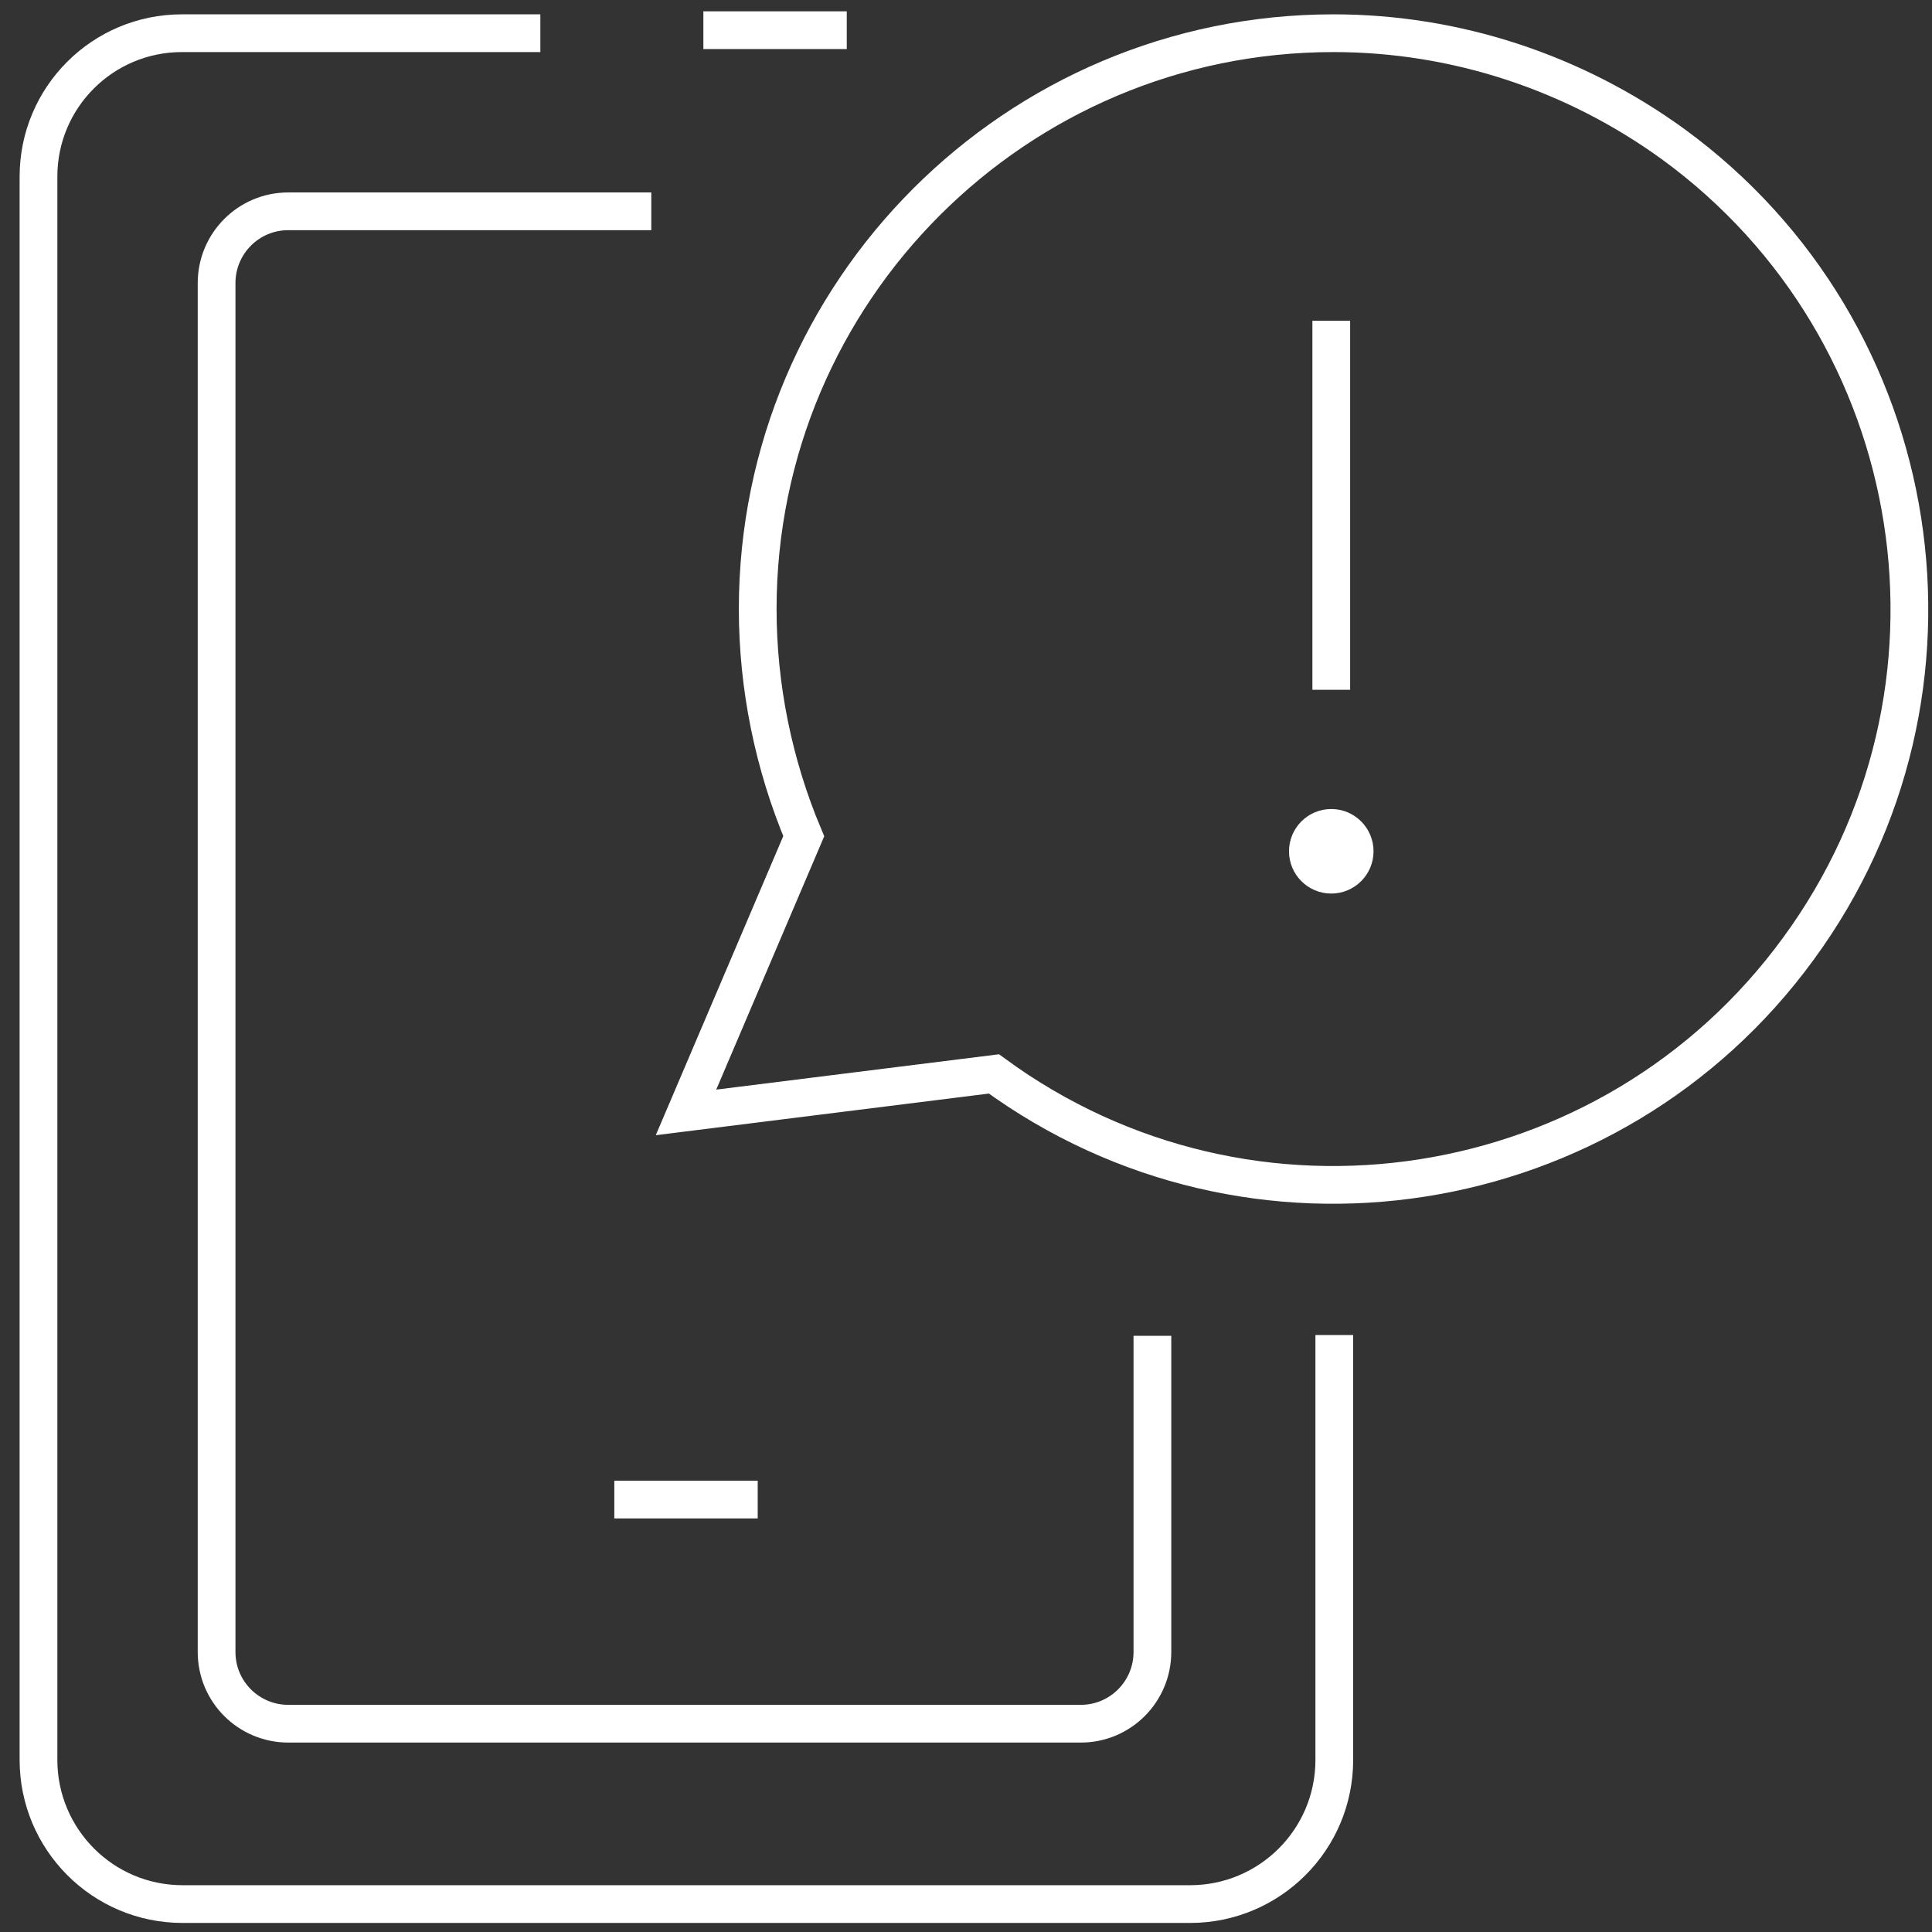
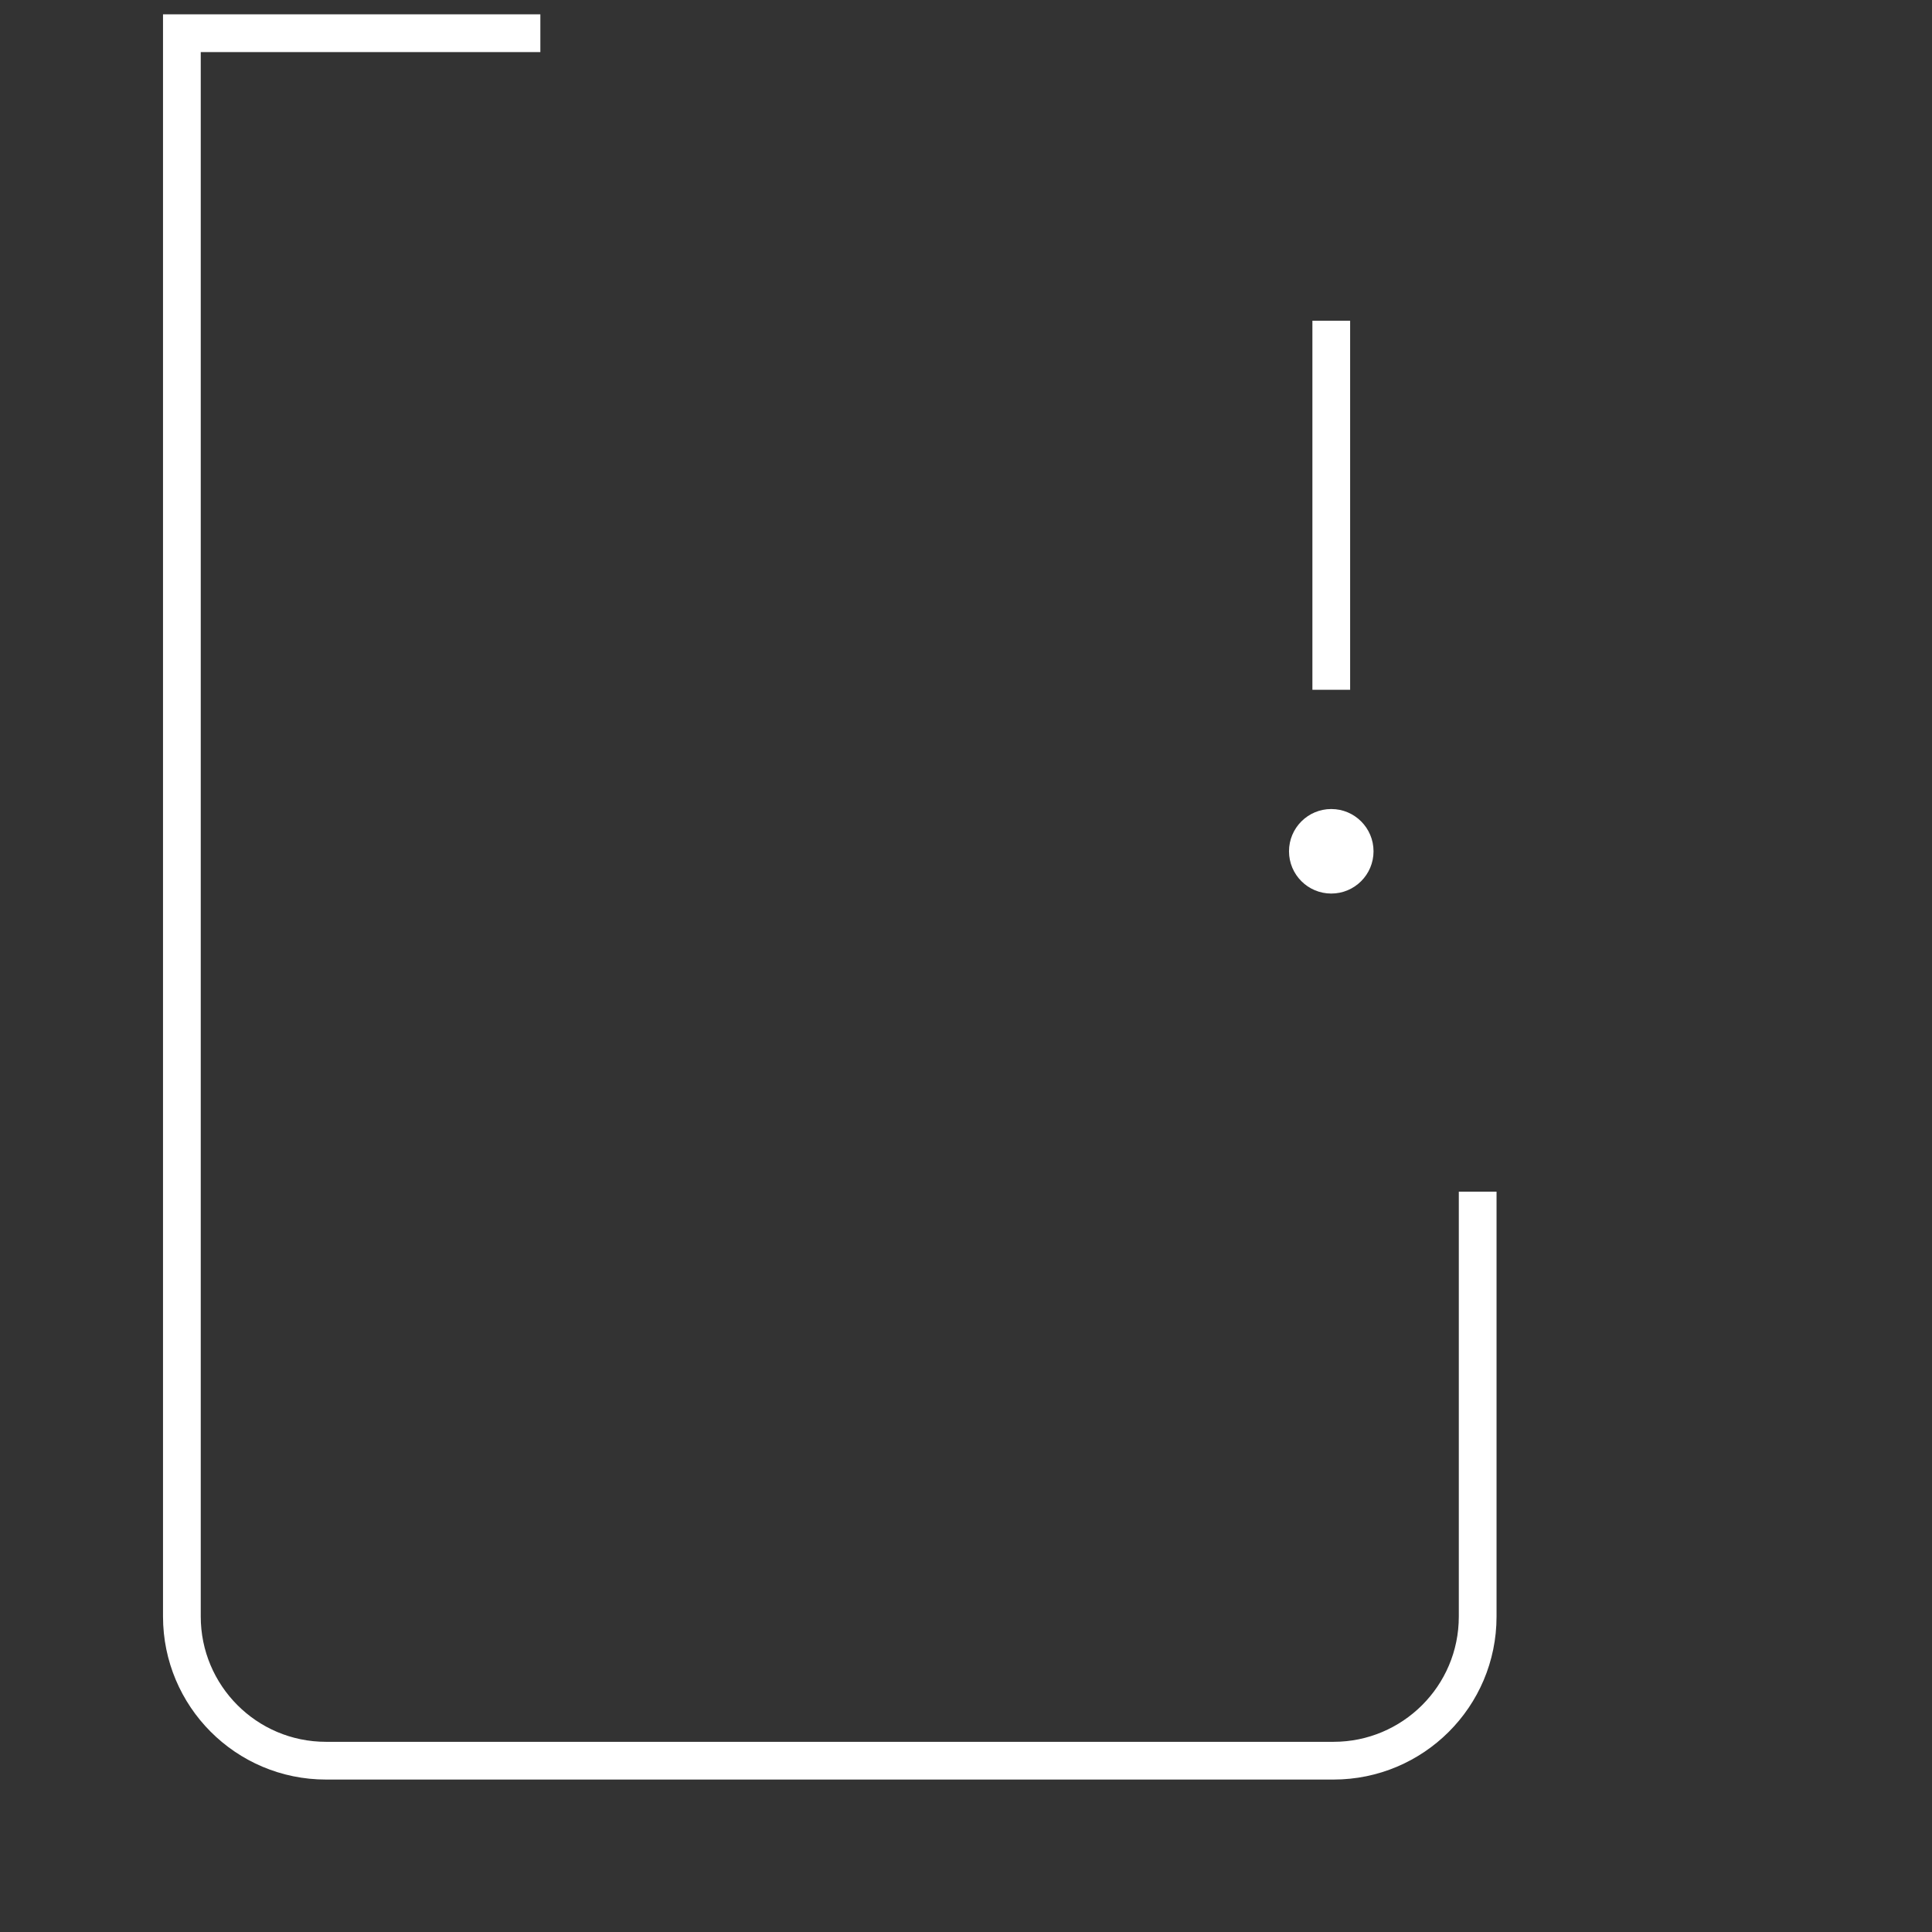
<svg xmlns="http://www.w3.org/2000/svg" version="1.1" viewBox="0 0 256 256">
  <rect x="0" y="0" width="256" height="256" fill="#333333" stroke="none" />
  <defs>
    <style>
      .cls-1 {
        fill: #fff;
      }

      .cls-2 {
        fill: none;
        stroke: #fff;
        stroke-miterlimit: 10;
        stroke-width: 5px;
      }
    </style>
  </defs>
  <g>
    <g id="Layer_1">
      <circle class="cls-1" cx="176.4" cy="112.8" r="5.6" />
      <path class="cls-2" d="M176.4,42.5v48.9" />
-       <path class="cls-2" d="M176.7,4.4c-42.1,0-76.3,34.2-76.3,76.3,0,10.3,2.1,20.6,6.1,30.1l-15.6,36.6,40.8-5.1c34,24.9,81.8,17.4,106.6-16.6,24.9-34,17.4-81.8-16.6-106.6-13.1-9.5-28.8-14.7-45-14.7" />
-       <path class="cls-2" d="M71.6,4.4H24.1C13.6,4.4,5.1,12.9,5.1,23.4v209.8c0,10.5,8.5,19.1,19.1,19.1h133.5c10.5,0,19.1-8.5,19.1-19.1v-56.3" />
-       <line class="cls-2" x1="81.4" y1="198.7" x2="100.4" y2="198.7" />
-       <line class="cls-2" x1="93.2" y1="4" x2="112.2" y2="4" />
-       <path class="cls-2" d="M86.3,28h-48.1c-5.3,0-9.5,4.3-9.5,9.5v181.4c0,5.3,4.3,9.5,9.5,9.5h105c5.3,0,9.5-4.3,9.5-9.5v-41.9" />
+       <path class="cls-2" d="M71.6,4.4H24.1v209.8c0,10.5,8.5,19.1,19.1,19.1h133.5c10.5,0,19.1-8.5,19.1-19.1v-56.3" />
    </g>
  </g>
</svg>